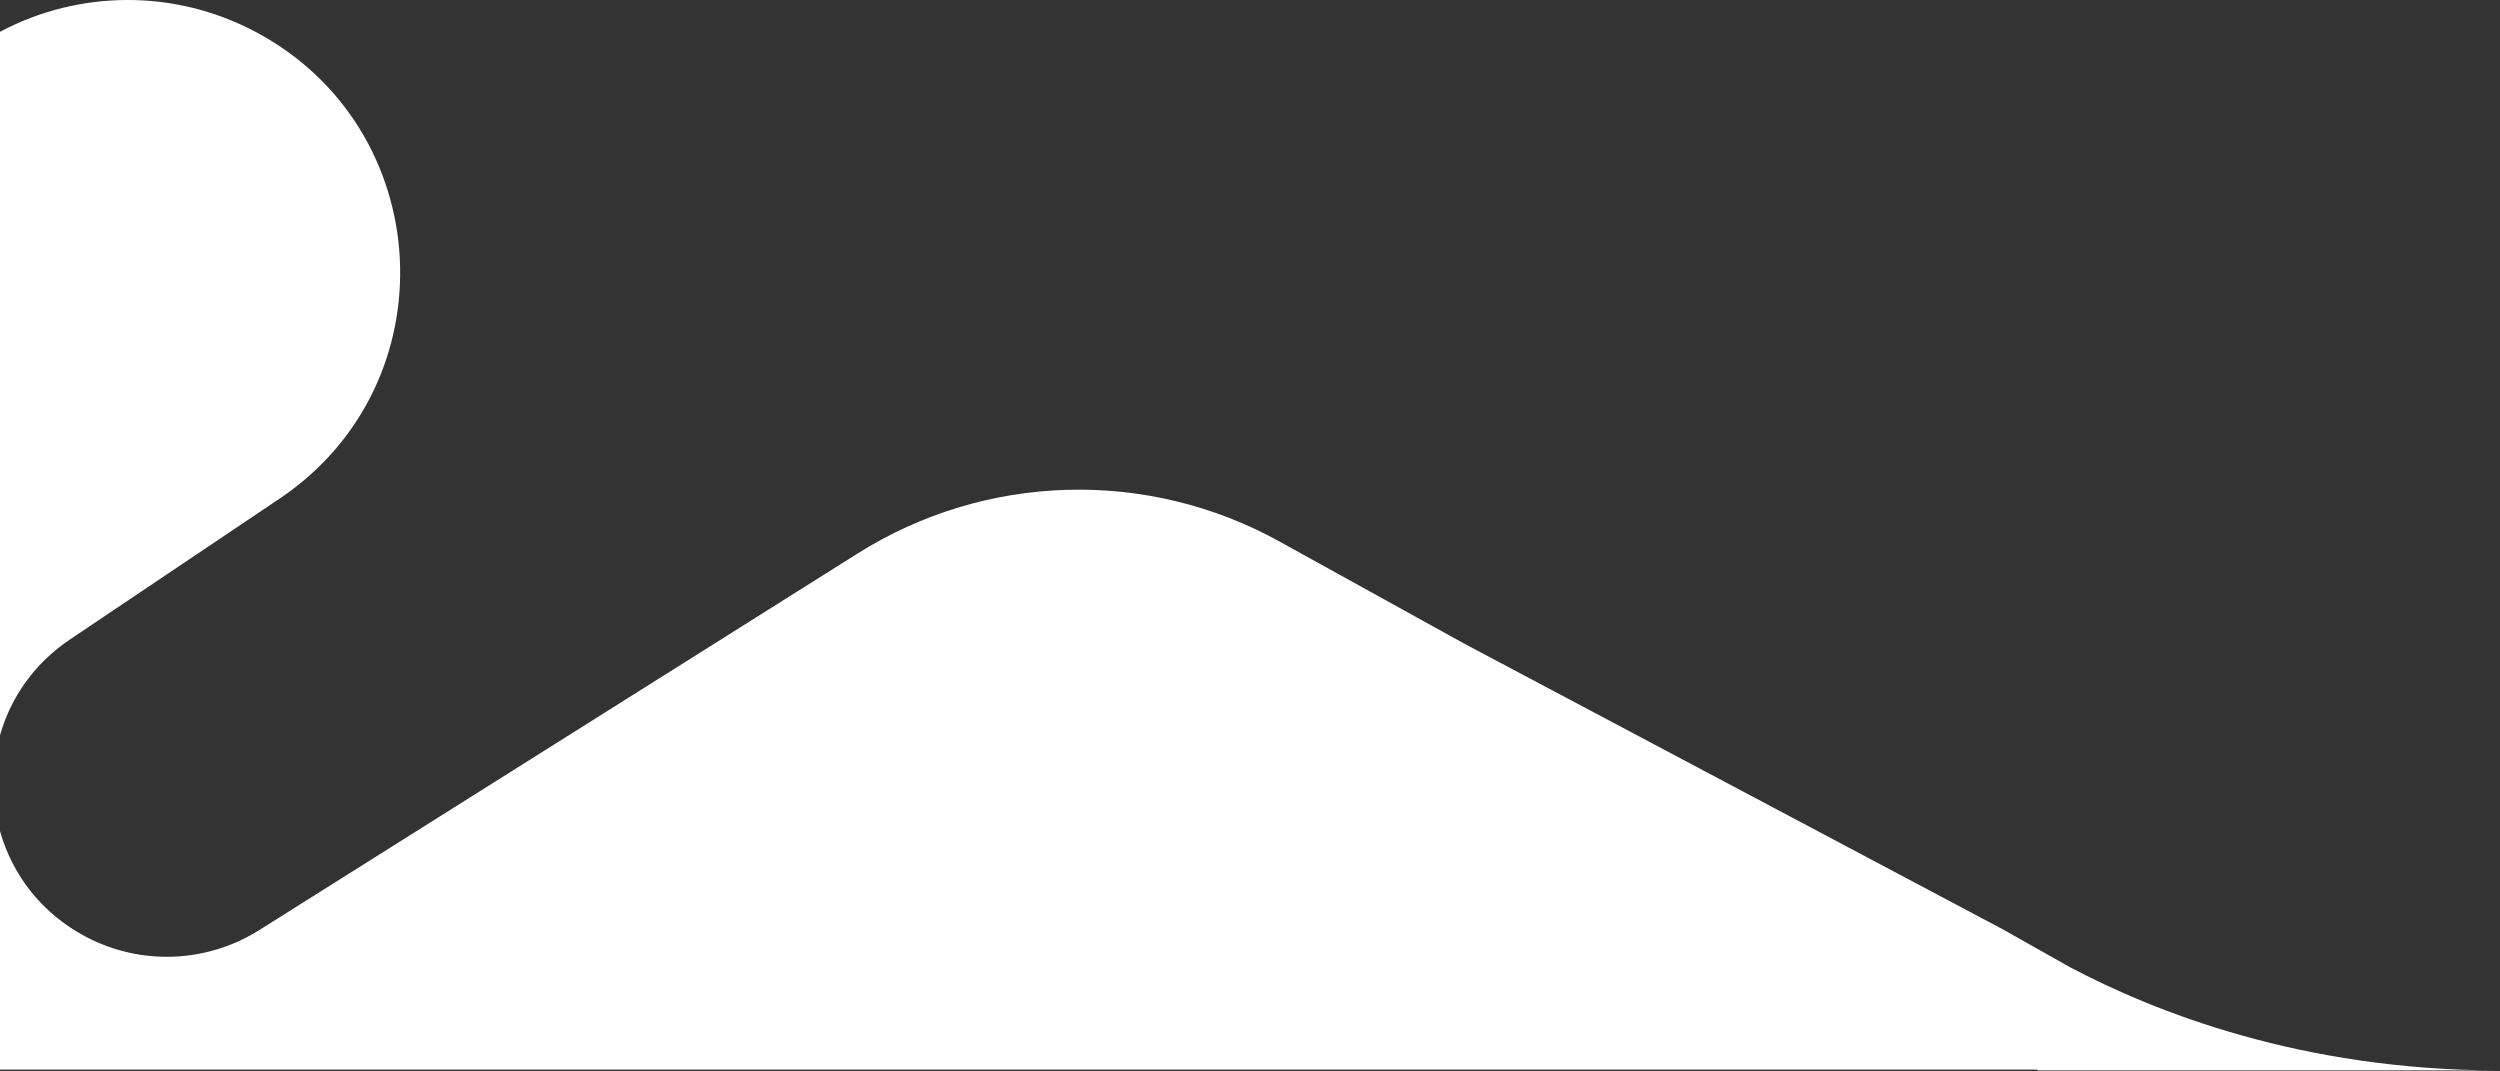
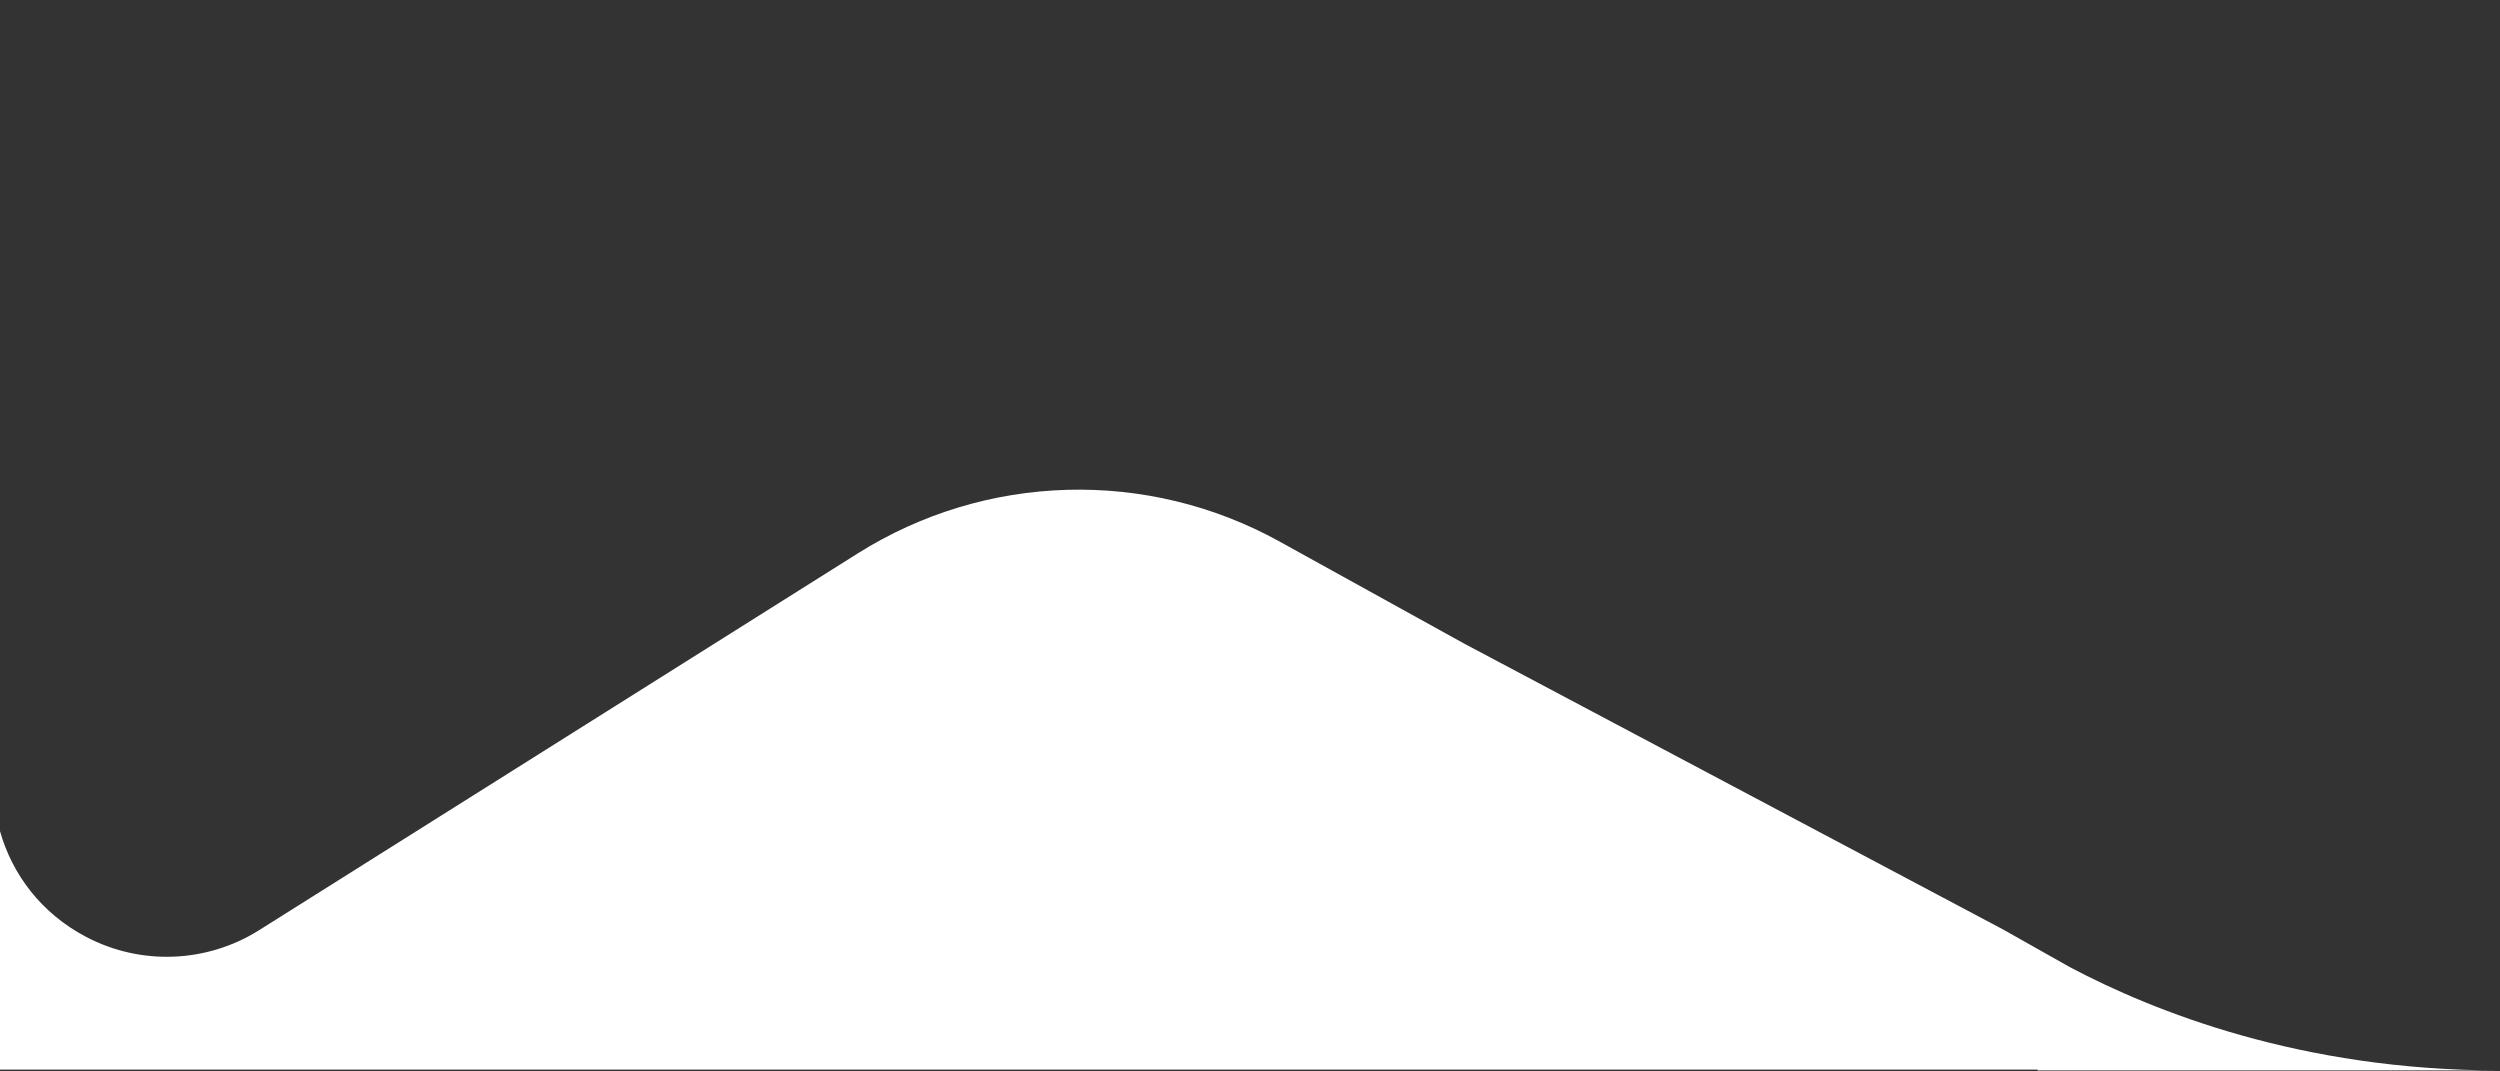
<svg xmlns="http://www.w3.org/2000/svg" width="1587" height="680" viewBox="0 0 1587 680" fill="none">
  <rect x="0" y="0" width="1587" height="680" fill="#333333" stroke="none" />
  <path d="M812.173 343.716C728.226 297.303 625.681 300.211 544.499 351.304L164.518 590.454C131.263 611.383 89.374 613.004 54.602 594.707C26.067 579.692 7.743 554.992 0 527.659V678.999H1293.5V679.5H1586.5C1460.43 679.5 1366.96 641.942 1314.22 614.082L1271.27 589.876C1268.92 588.564 1266.56 587.311 1264.19 586.118L929.543 408.606L812.173 343.716Z" fill="white" />
-   <path d="M162.092 20.148C111.058 -6.91 50.308 -6.532 0 20.181V466.72C6.716 443.116 21.459 421.341 44.475 405.879L177.52 316.502C286.007 243.621 277.56 81.371 162.092 20.148Z" fill="white" />
</svg>